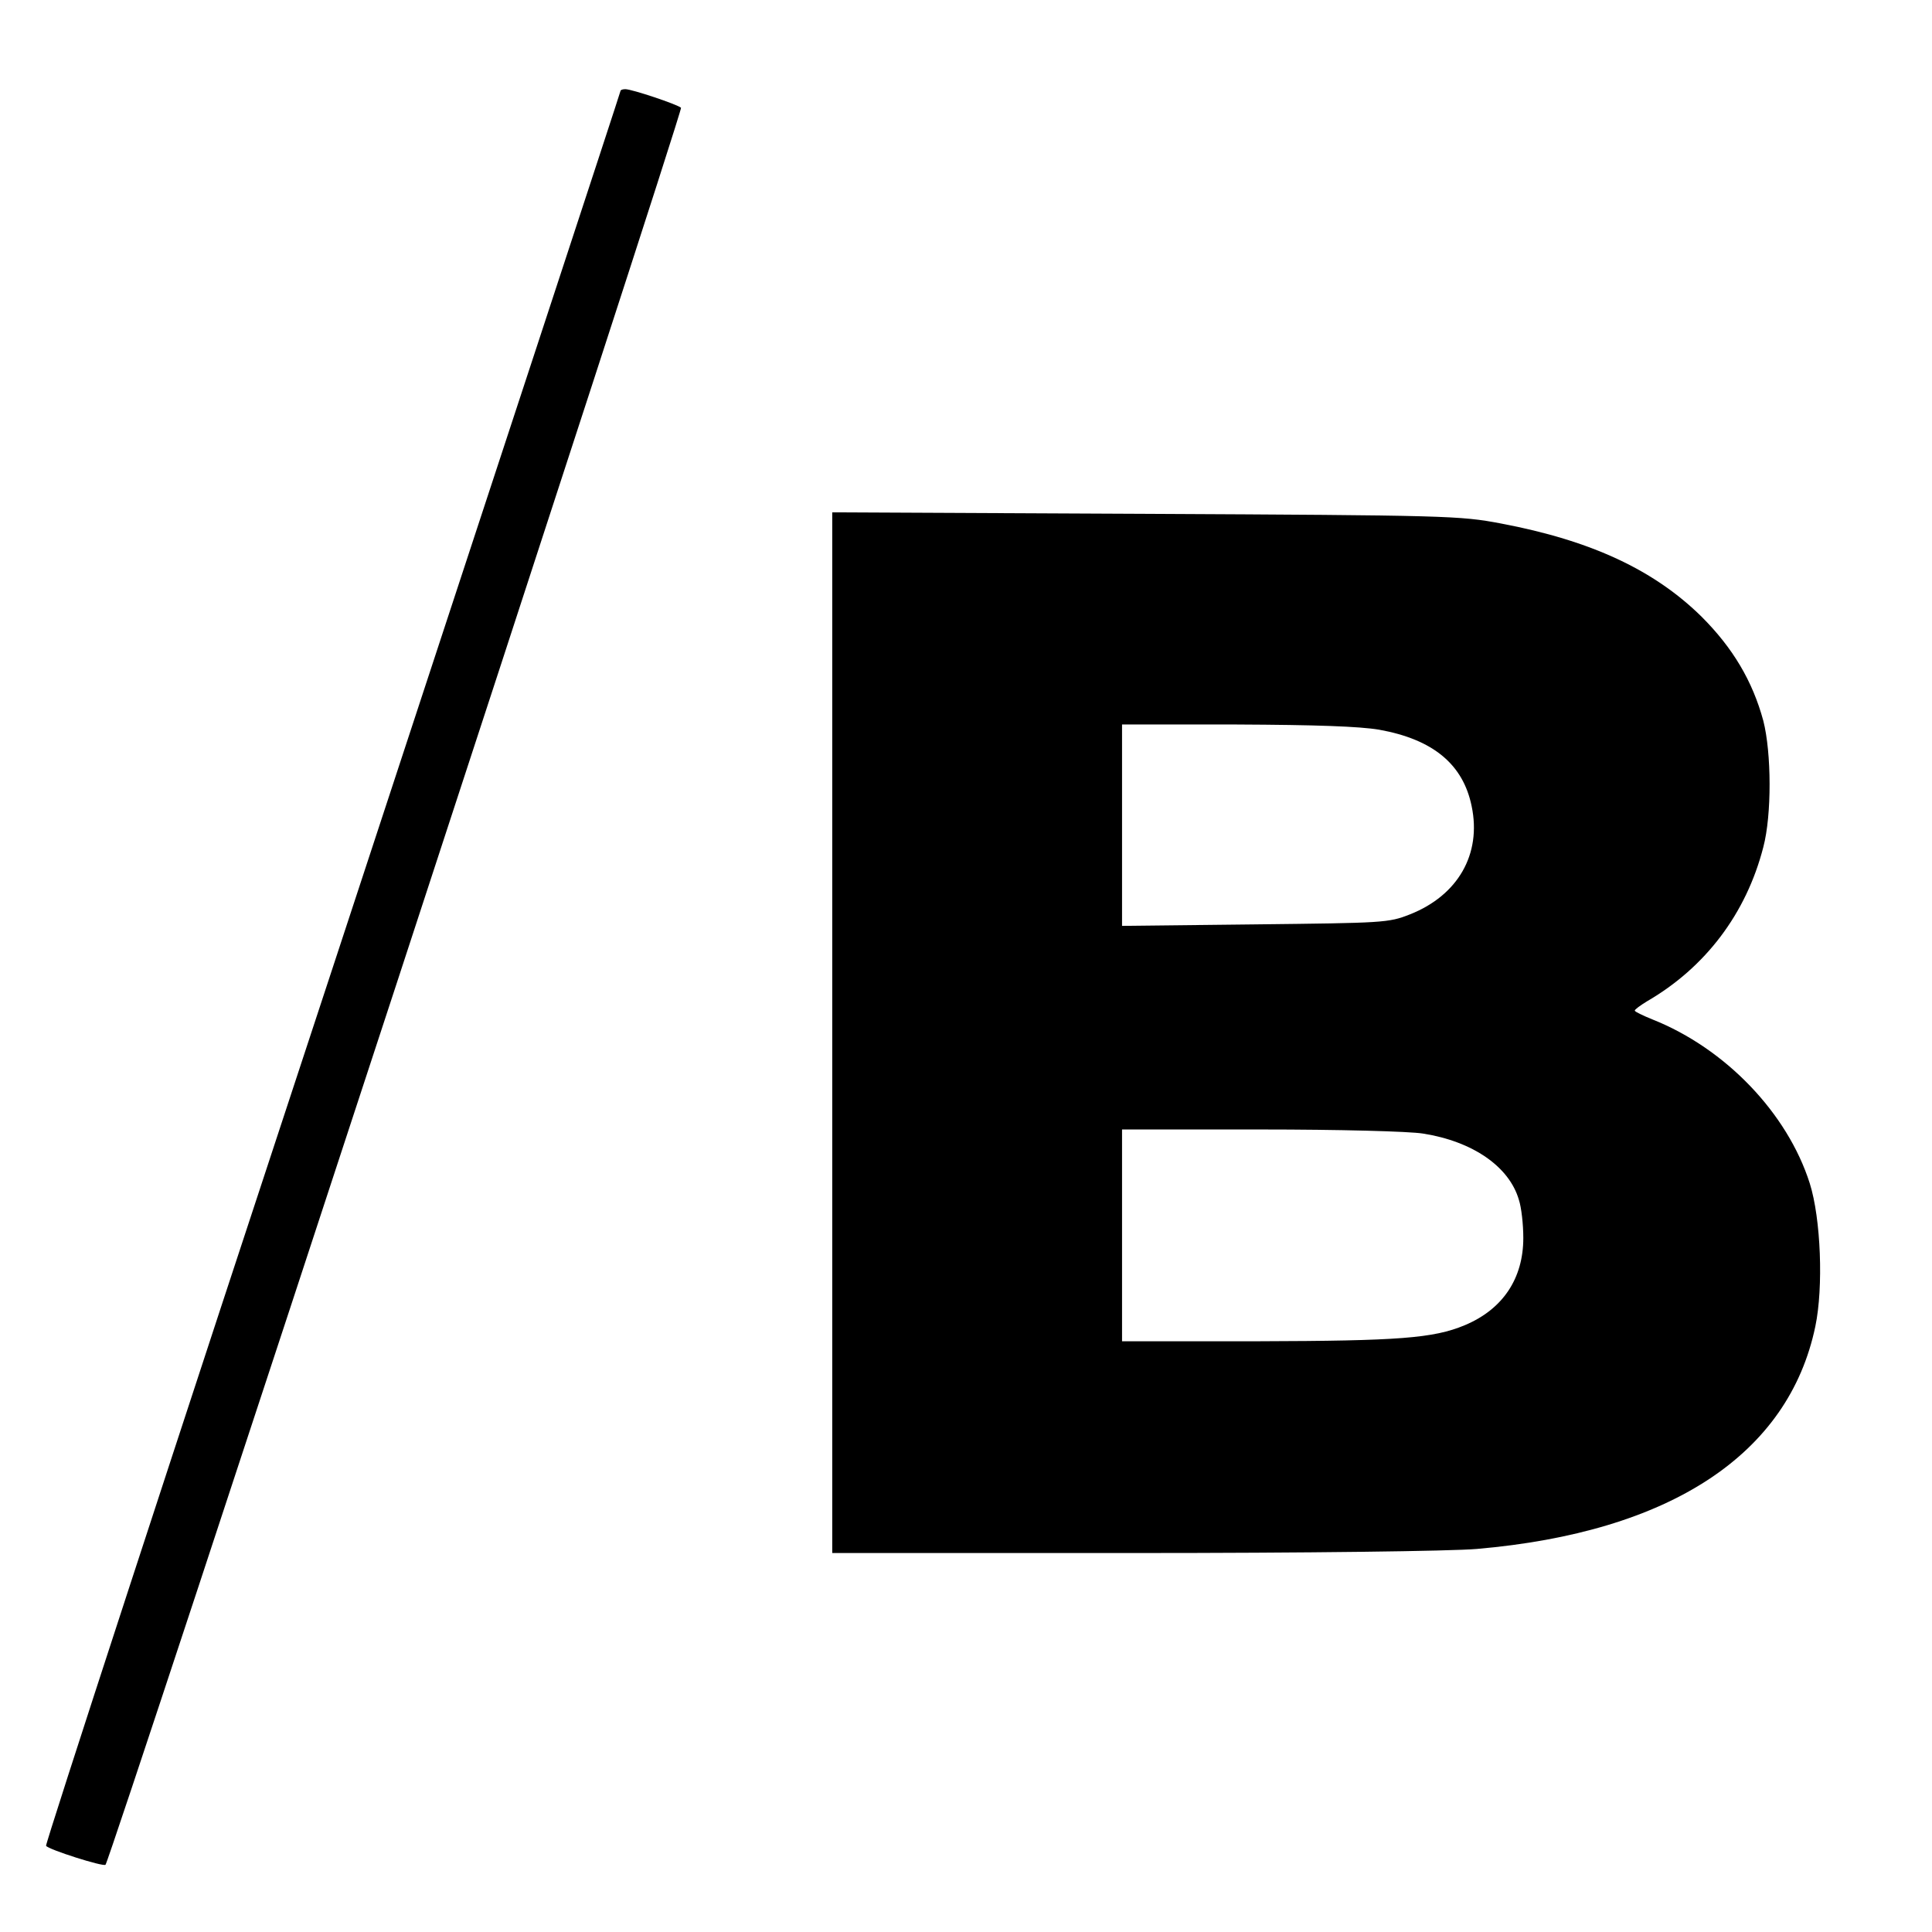
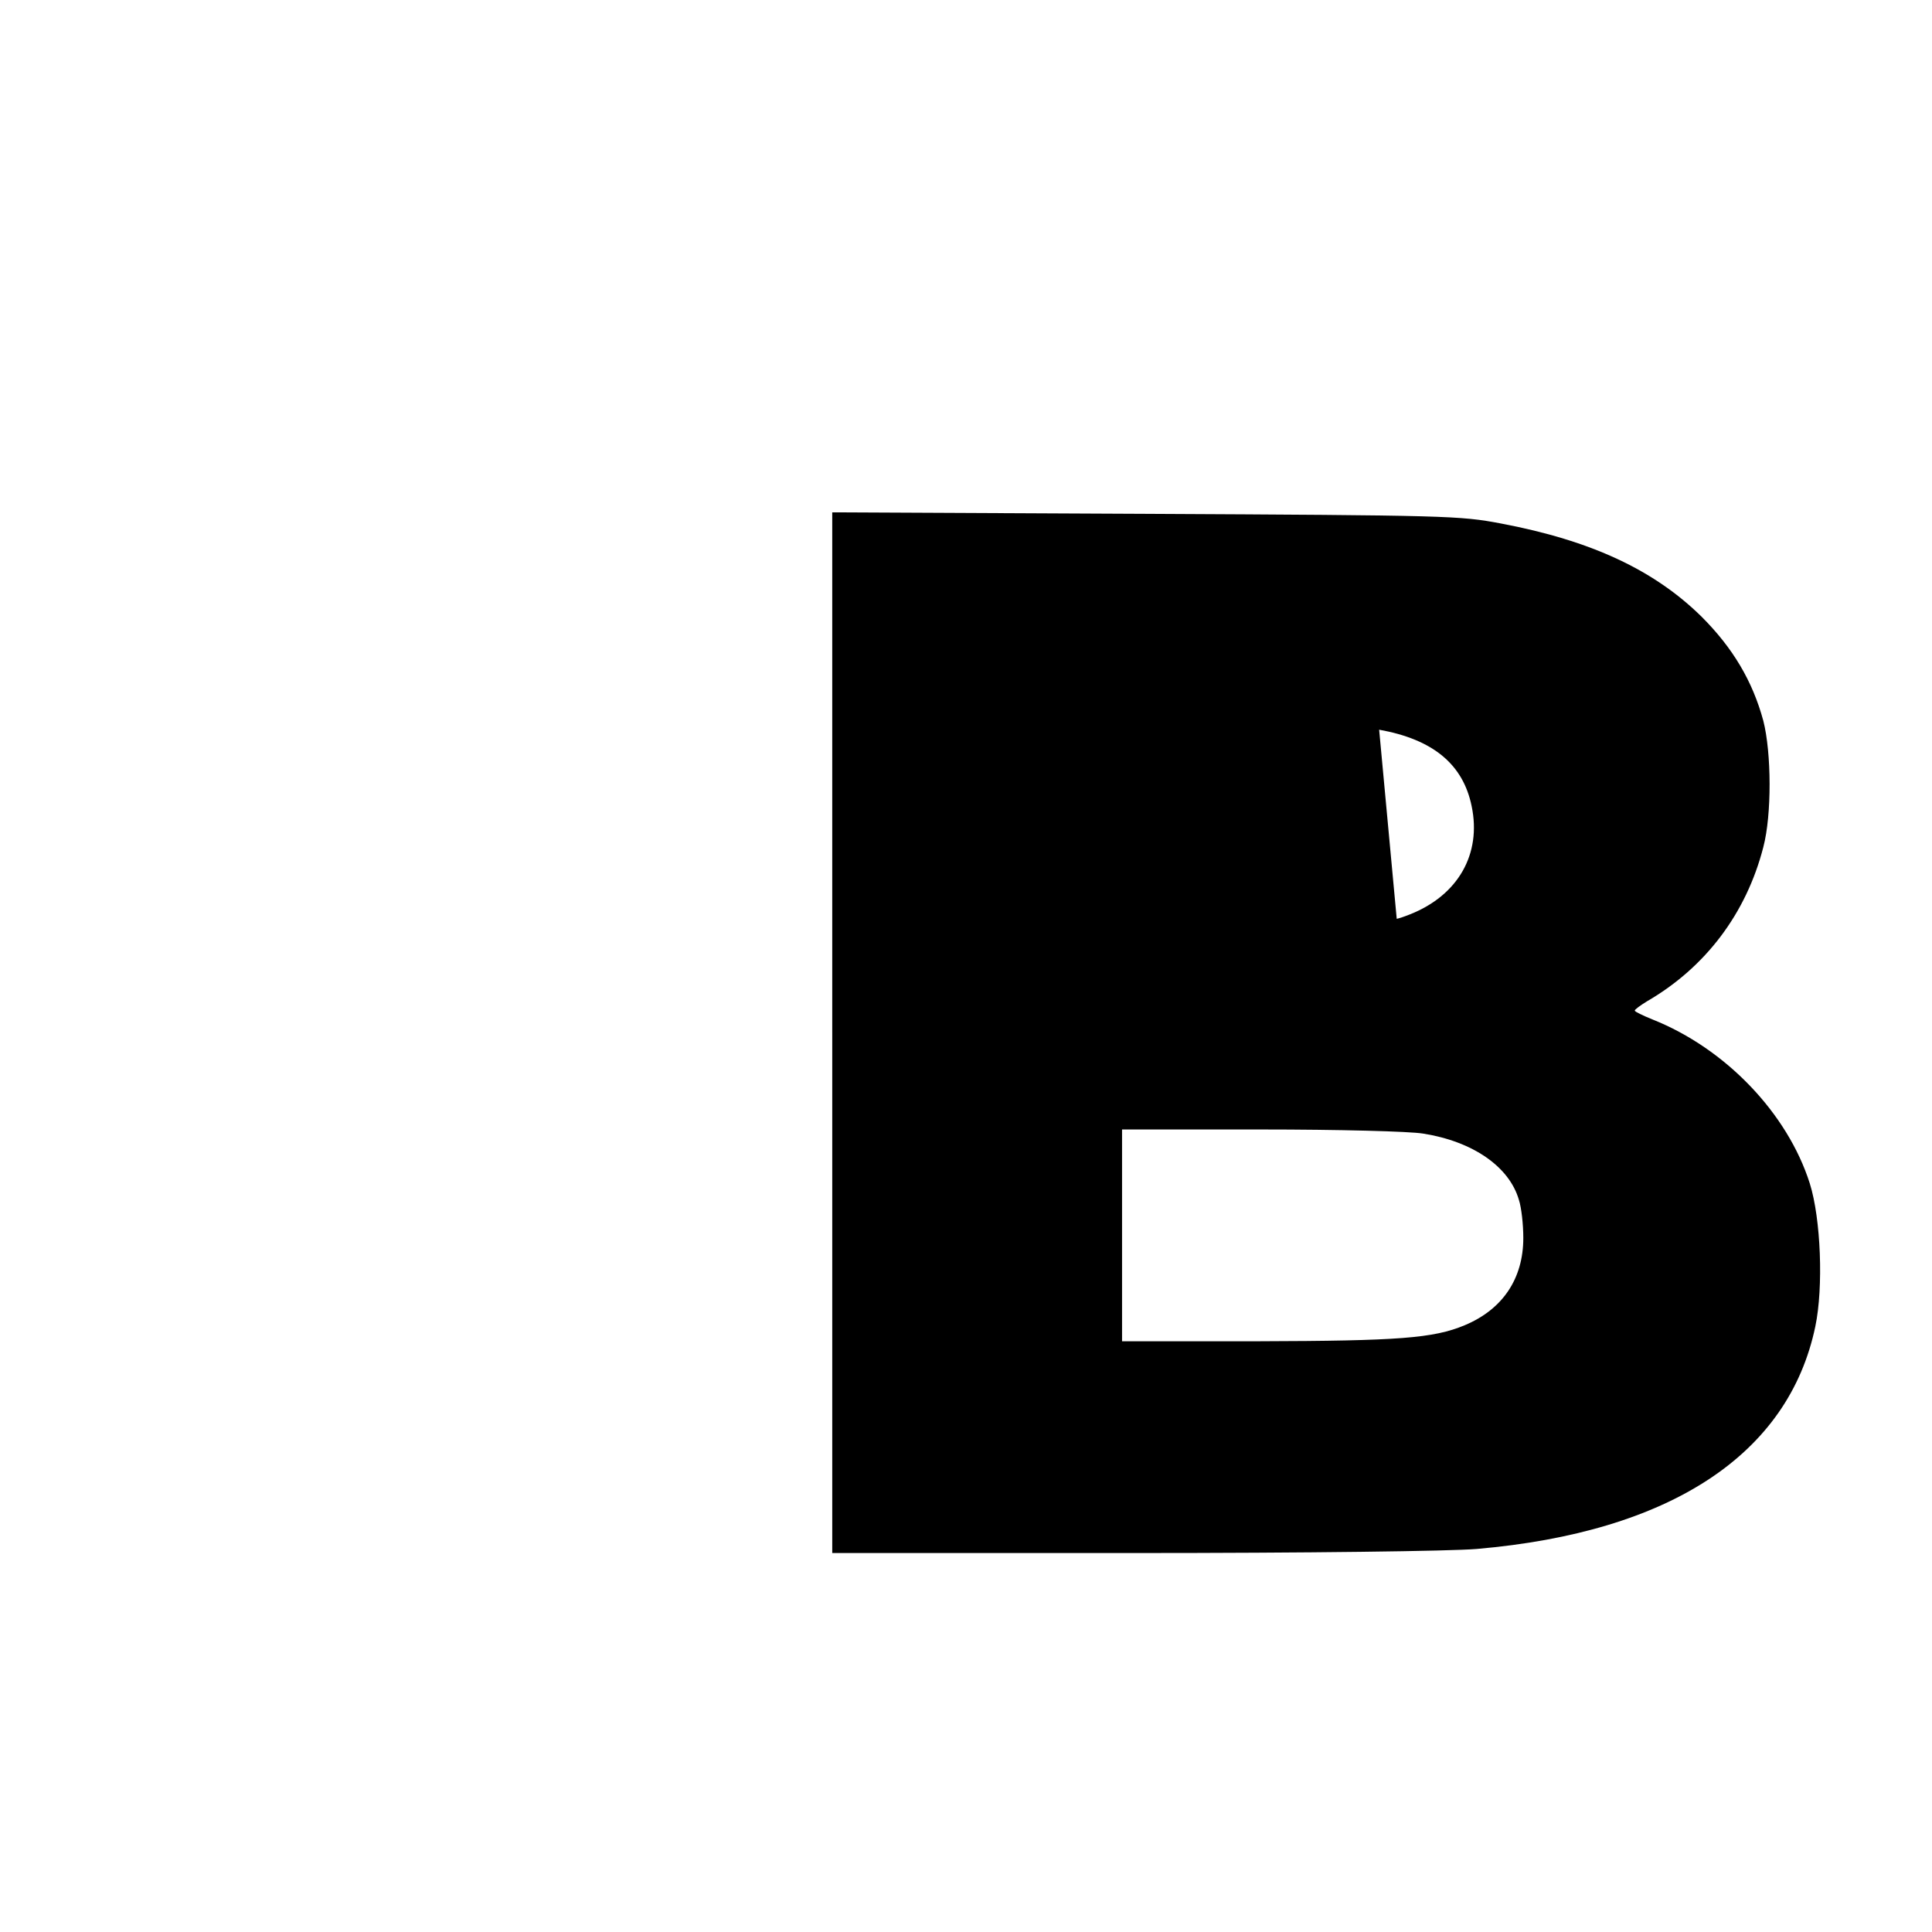
<svg xmlns="http://www.w3.org/2000/svg" version="1.0" width="520pt" height="520pt" viewBox="0 0 520 520" preserveAspectRatio="xMidYMid meet">
  <g transform="translate(0,520) scale(0.1,-0.1)" fill="#000000" stroke="none">
-     <path d="M1670 4955 c0 -3 -349 -1065 -775 -2361 -427 -1295 -774 -2358 -771 -2362 6 -10 154 -57 160 -51 13 13 1556 4723 1549 4729 -10 9 -132 50 -150 50 -7 0 -13 -2 -13 -5z" />
-     <path d="M2240 2421 l0 -1401 808 0 c472 0 857 5 927 11 520 45 839 254 911 599 22 105 15 290 -15 385 -60 189 -227 363 -423 441 -27 11 -48 21 -48 24 0 3 15 14 33 25 157 91 267 236 313 415 23 87 22 254 0 340 -29 107 -82 196 -166 280 -128 126 -297 205 -540 251 -111 21 -143 22 -957 26 l-843 4 0 -1400z m1472 815 c145 -26 226 -93 249 -206 27 -129 -37 -240 -166 -291 -58 -23 -71 -23 -417 -27 l-358 -4 0 271 0 271 308 0 c215 -1 330 -5 384 -14z m118 -1087 c134 -21 232 -89 258 -178 7 -21 12 -67 12 -103 0 -109 -55 -192 -158 -235 -84 -35 -178 -42 -554 -43 l-368 0 0 285 0 285 373 0 c212 0 400 -5 437 -11z" />
+     <path d="M2240 2421 l0 -1401 808 0 c472 0 857 5 927 11 520 45 839 254 911 599 22 105 15 290 -15 385 -60 189 -227 363 -423 441 -27 11 -48 21 -48 24 0 3 15 14 33 25 157 91 267 236 313 415 23 87 22 254 0 340 -29 107 -82 196 -166 280 -128 126 -297 205 -540 251 -111 21 -143 22 -957 26 l-843 4 0 -1400z m1472 815 c145 -26 226 -93 249 -206 27 -129 -37 -240 -166 -291 -58 -23 -71 -23 -417 -27 c215 -1 330 -5 384 -14z m118 -1087 c134 -21 232 -89 258 -178 7 -21 12 -67 12 -103 0 -109 -55 -192 -158 -235 -84 -35 -178 -42 -554 -43 l-368 0 0 285 0 285 373 0 c212 0 400 -5 437 -11z" />
  </g>
</svg>